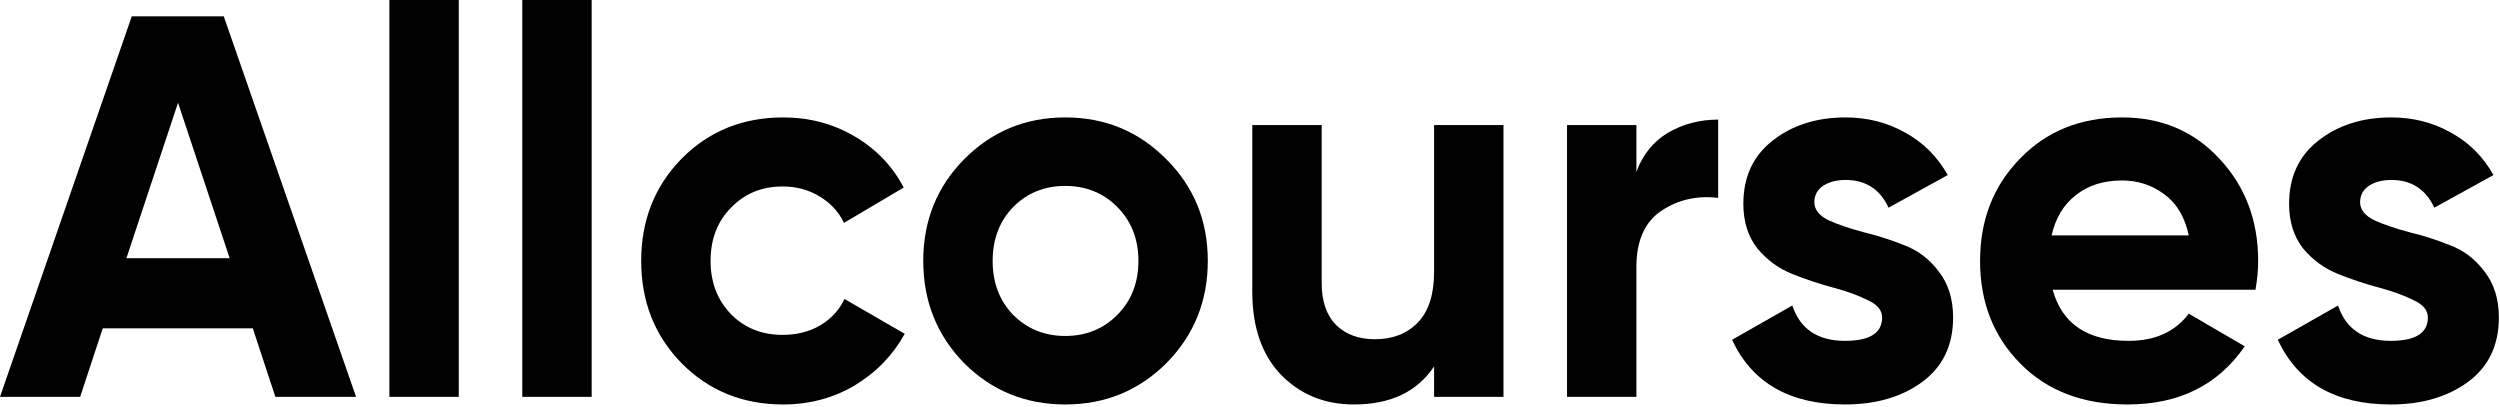
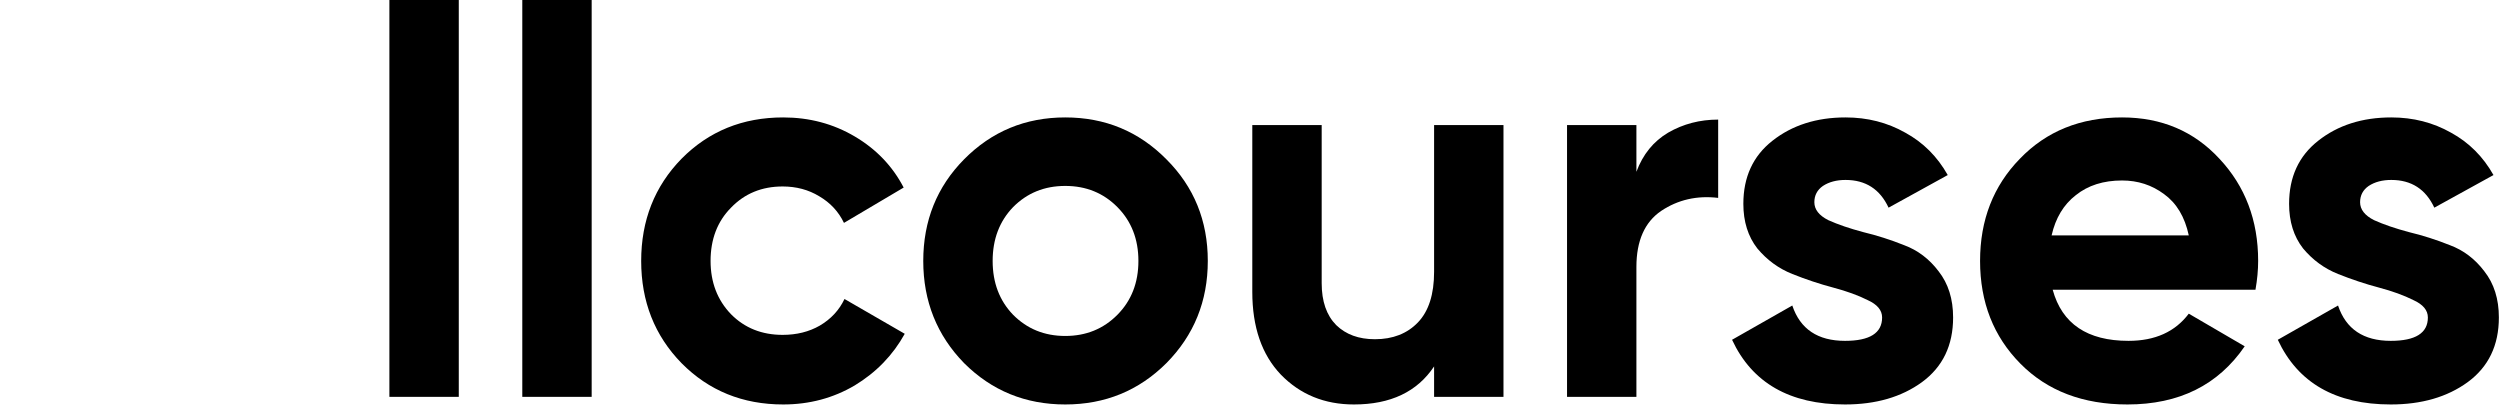
<svg xmlns="http://www.w3.org/2000/svg" width="135" height="22" viewBox="0 0 135 22" fill="none">
  <g clip-path="url(#clip0_2_4707)">
-     <path d="M14.871 21.43L13.651 17.731H5.548L4.328 21.43H0L7.116 0.881H12.083L19.228 21.43H14.871ZM6.826 13.944H12.402L9.614 5.548L6.826 13.944Z" fill="black" />
    <path d="M21.027 21.43V0H24.774V21.43H21.027Z" fill="black" />
    <path d="M28.204 21.43V0H31.95V21.43H28.204Z" fill="black" />
    <path d="M42.292 21.841C40.104 21.841 38.275 21.097 36.803 19.61C35.351 18.122 34.624 16.283 34.624 14.091C34.624 11.899 35.351 10.059 36.803 8.572C38.275 7.085 40.104 6.341 42.292 6.341C43.706 6.341 44.993 6.683 46.155 7.368C47.317 8.053 48.198 8.973 48.798 10.128L45.574 12.036C45.284 11.429 44.839 10.95 44.238 10.598C43.657 10.245 42.999 10.069 42.263 10.069C41.14 10.069 40.211 10.451 39.475 11.214C38.739 11.958 38.371 12.917 38.371 14.091C38.371 15.245 38.739 16.204 39.475 16.968C40.211 17.712 41.14 18.083 42.263 18.083C43.019 18.083 43.687 17.917 44.267 17.584C44.867 17.232 45.313 16.753 45.603 16.146L48.856 18.025C48.218 19.179 47.317 20.109 46.155 20.813C44.993 21.498 43.706 21.841 42.292 21.841Z" fill="black" />
    <path d="M62.984 19.61C61.493 21.097 59.673 21.841 57.524 21.841C55.374 21.841 53.554 21.097 52.063 19.61C50.592 18.103 49.856 16.263 49.856 14.091C49.856 11.918 50.592 10.089 52.063 8.601C53.554 7.094 55.374 6.341 57.524 6.341C59.673 6.341 61.493 7.094 62.984 8.601C64.475 10.089 65.221 11.918 65.221 14.091C65.221 16.263 64.475 18.103 62.984 19.61ZM54.706 16.997C55.462 17.76 56.401 18.142 57.524 18.142C58.647 18.142 59.586 17.76 60.341 16.997C61.096 16.234 61.474 15.265 61.474 14.091C61.474 12.917 61.096 11.948 60.341 11.185C59.586 10.421 58.647 10.04 57.524 10.04C56.401 10.04 55.462 10.421 54.706 11.185C53.971 11.948 53.603 12.917 53.603 14.091C53.603 15.265 53.971 16.234 54.706 16.997Z" fill="black" />
    <path d="M77.441 6.752H81.188V21.43H77.441V19.786C76.531 21.156 75.088 21.841 73.114 21.841C71.526 21.841 70.209 21.303 69.163 20.226C68.137 19.15 67.624 17.663 67.624 15.764V6.752H71.371V15.294C71.371 16.273 71.632 17.026 72.155 17.555C72.678 18.064 73.375 18.318 74.246 18.318C75.214 18.318 75.989 18.015 76.57 17.408C77.151 16.801 77.441 15.891 77.441 14.678V6.752Z" fill="black" />
    <path d="M88.366 9.276C88.715 8.337 89.286 7.633 90.08 7.163C90.893 6.693 91.793 6.458 92.781 6.458V10.686C91.639 10.549 90.612 10.783 89.702 11.39C88.812 11.997 88.366 13.005 88.366 14.414V21.43H84.62V6.752H88.366V9.276Z" fill="black" />
    <path d="M97.975 10.92C97.975 11.312 98.227 11.635 98.73 11.889C99.253 12.124 99.882 12.339 100.618 12.535C101.354 12.711 102.089 12.946 102.825 13.24C103.561 13.514 104.181 13.983 104.684 14.649C105.207 15.314 105.468 16.146 105.468 17.144C105.468 18.651 104.907 19.815 103.784 20.637C102.68 21.44 101.296 21.841 99.63 21.841C96.648 21.841 94.615 20.676 93.531 18.348L96.784 16.498C97.21 17.77 98.159 18.406 99.63 18.406C100.967 18.406 101.634 17.985 101.634 17.144C101.634 16.753 101.373 16.439 100.85 16.204C100.347 15.95 99.727 15.725 98.991 15.529C98.256 15.334 97.52 15.089 96.784 14.795C96.048 14.502 95.419 14.042 94.896 13.416C94.393 12.77 94.141 11.967 94.141 11.008C94.141 9.56 94.664 8.425 95.709 7.603C96.774 6.762 98.091 6.341 99.659 6.341C100.841 6.341 101.915 6.615 102.883 7.163C103.852 7.691 104.616 8.455 105.178 9.453L101.983 11.214C101.518 10.216 100.744 9.717 99.659 9.717C99.175 9.717 98.769 9.824 98.439 10.04C98.13 10.255 97.975 10.549 97.975 10.92Z" fill="black" />
    <path d="M110.845 15.647C111.349 17.486 112.714 18.406 114.941 18.406C116.373 18.406 117.458 17.917 118.194 16.938L121.214 18.7C119.781 20.794 117.671 21.841 114.882 21.841C112.481 21.841 110.555 21.107 109.103 19.639C107.65 18.171 106.924 16.322 106.924 14.091C106.924 11.879 107.641 10.04 109.074 8.572C110.506 7.085 112.346 6.341 114.592 6.341C116.722 6.341 118.474 7.085 119.849 8.572C121.243 10.059 121.94 11.899 121.94 14.091C121.94 14.58 121.892 15.099 121.795 15.647H110.845ZM110.787 12.711H118.194C117.981 11.713 117.535 10.969 116.857 10.48C116.199 9.991 115.444 9.746 114.592 9.746C113.585 9.746 112.753 10.01 112.094 10.539C111.436 11.048 111 11.772 110.787 12.711Z" fill="black" />
    <path d="M127.445 10.92C127.445 11.312 127.697 11.635 128.2 11.889C128.723 12.124 129.352 12.339 130.088 12.535C130.824 12.711 131.56 12.946 132.296 13.24C133.031 13.514 133.651 13.983 134.154 14.649C134.677 15.314 134.939 16.146 134.939 17.144C134.939 18.651 134.377 19.815 133.254 20.637C132.15 21.44 130.766 21.841 129.101 21.841C126.119 21.841 124.086 20.676 123.001 18.348L126.254 16.498C126.68 17.77 127.629 18.406 129.101 18.406C130.437 18.406 131.105 17.985 131.105 17.144C131.105 16.753 130.843 16.439 130.32 16.204C129.817 15.95 129.197 15.725 128.462 15.529C127.726 15.334 126.99 15.089 126.254 14.795C125.518 14.502 124.889 14.042 124.366 13.416C123.863 12.77 123.611 11.967 123.611 11.008C123.611 9.56 124.134 8.425 125.18 7.603C126.244 6.762 127.561 6.341 129.13 6.341C130.311 6.341 131.385 6.615 132.353 7.163C133.322 7.691 134.086 8.455 134.648 9.453L131.453 11.214C130.988 10.216 130.214 9.717 129.13 9.717C128.646 9.717 128.239 9.824 127.91 10.04C127.6 10.255 127.445 10.549 127.445 10.92Z" fill="black" />
  </g>
  <defs>
    <clipPath id="clip0_2_4707">
      <rect width="135" height="22" fill="white" />
    </clipPath>
  </defs>
</svg>